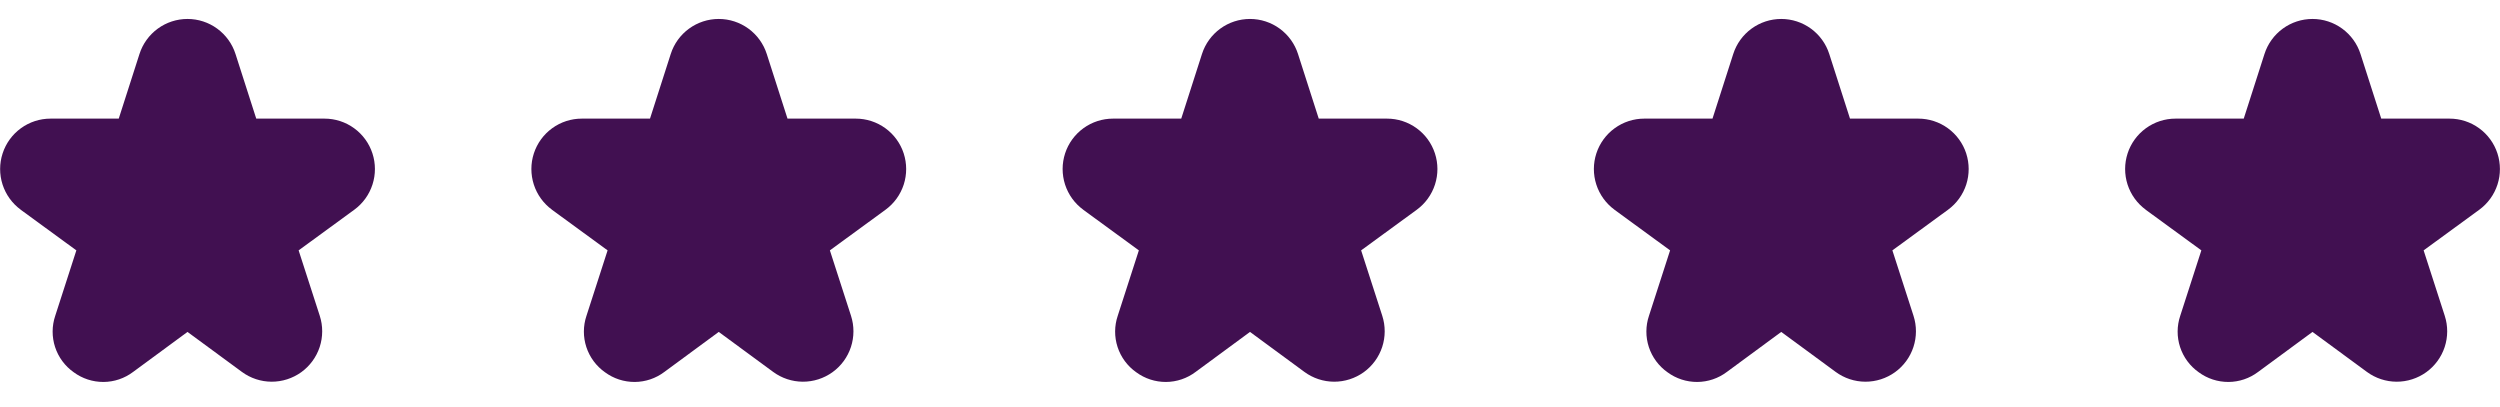
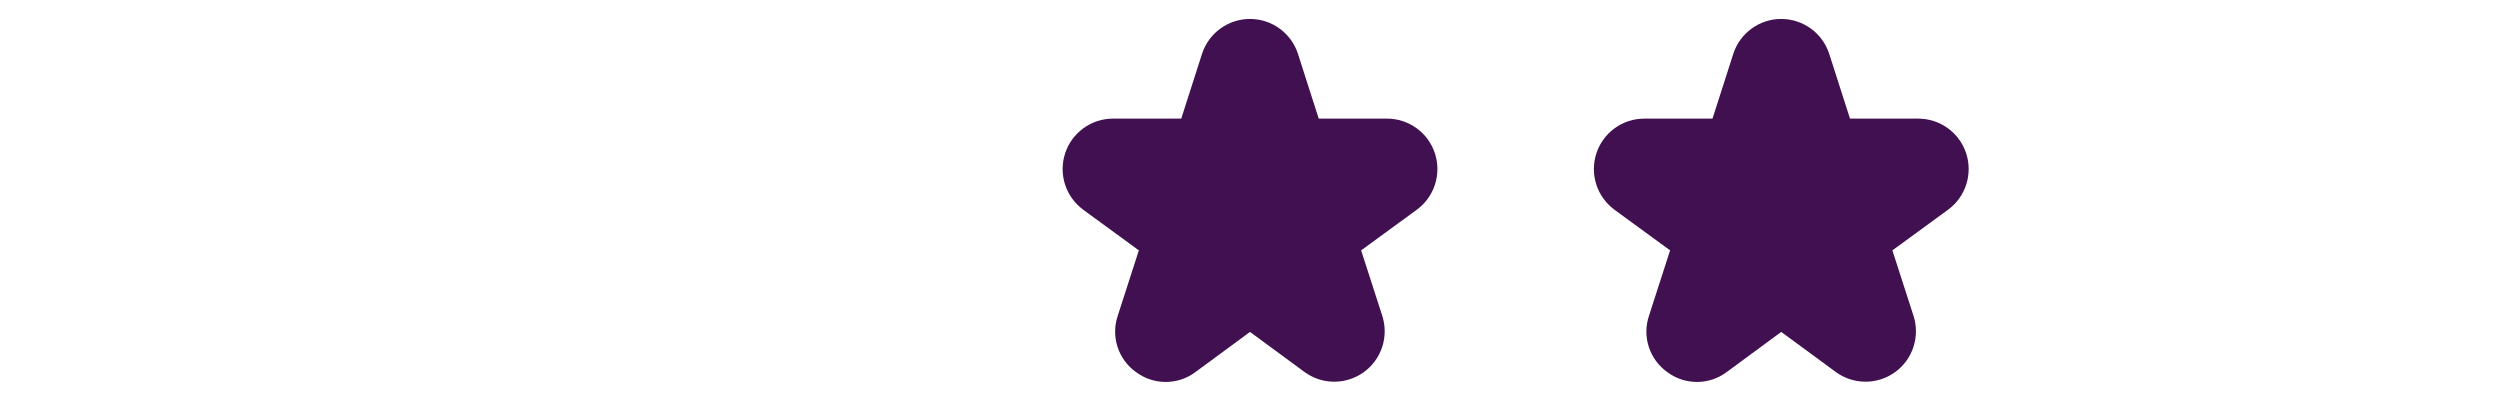
<svg xmlns="http://www.w3.org/2000/svg" width="129" height="21" viewBox="0 0 129 21" fill="none">
  <g clip-path="url(#clip0_228_1532)">
-     <path d="M1.07 10.823L3.94 12.919L2.85 16.295C2.674 16.818 2.671 17.385 2.843 17.91C3.015 18.434 3.352 18.89 3.804 19.208C4.248 19.536 4.787 19.711 5.339 19.709C5.891 19.706 6.427 19.525 6.868 19.192L9.675 17.127L12.482 19.19C12.925 19.516 13.461 19.693 14.011 19.696C14.561 19.698 15.098 19.526 15.545 19.205C15.991 18.883 16.324 18.428 16.496 17.905C16.667 17.382 16.669 16.818 16.5 16.295L15.409 12.919L18.28 10.823C18.723 10.499 19.052 10.044 19.22 9.522C19.389 9 19.388 8.438 19.218 7.916C19.048 7.395 18.718 6.94 18.274 6.618C17.831 6.295 17.296 6.121 16.748 6.121H13.222L12.152 2.786C11.984 2.261 11.653 1.803 11.208 1.478C10.763 1.153 10.226 0.978 9.675 0.978C9.123 0.978 8.586 1.153 8.141 1.478C7.696 1.803 7.365 2.261 7.197 2.786L6.127 6.121H2.605C2.056 6.121 1.522 6.295 1.078 6.618C0.635 6.94 0.304 7.395 0.135 7.916C-0.035 8.438 -0.036 9 0.132 9.522C0.301 10.044 0.63 10.499 1.073 10.823H1.07Z" fill="#411051" />
-   </g>
+     </g>
  <g clip-path="url(#clip1_228_1532)">
-     <path d="M28.482 10.823L31.352 12.919L30.262 16.295C30.086 16.818 30.084 17.385 30.256 17.91C30.428 18.434 30.765 18.89 31.217 19.208C31.661 19.536 32.199 19.711 32.751 19.709C33.303 19.706 33.84 19.525 34.281 19.192L37.087 17.127L39.895 19.19C40.338 19.516 40.873 19.693 41.424 19.696C41.974 19.698 42.511 19.526 42.957 19.205C43.404 18.883 43.737 18.428 43.908 17.905C44.08 17.382 44.081 16.818 43.912 16.295L42.822 12.919L45.692 10.823C46.135 10.499 46.464 10.044 46.633 9.522C46.801 9 46.8 8.438 46.631 7.916C46.461 7.395 46.13 6.94 45.687 6.618C45.243 6.295 44.709 6.121 44.16 6.121H40.635L39.565 2.786C39.397 2.261 39.066 1.803 38.621 1.478C38.175 1.153 37.639 0.978 37.087 0.978C36.536 0.978 35.999 1.153 35.554 1.478C35.108 1.803 34.778 2.261 34.61 2.786L33.54 6.121H30.017C29.469 6.121 28.935 6.295 28.491 6.618C28.047 6.94 27.717 7.395 27.547 7.916C27.377 8.438 27.377 9 27.545 9.522C27.713 10.044 28.043 10.499 28.485 10.823H28.482Z" fill="#411051" />
-   </g>
+     </g>
  <g clip-path="url(#clip2_228_1532)">
    <path d="M55.895 10.823L58.765 12.919L57.675 16.295C57.498 16.818 57.496 17.385 57.668 17.91C57.84 18.434 58.177 18.89 58.629 19.208C59.073 19.536 59.612 19.711 60.164 19.709C60.716 19.706 61.252 19.525 61.693 19.192L64.5 17.127L67.307 19.19C67.75 19.516 68.286 19.693 68.836 19.696C69.386 19.698 69.923 19.526 70.37 19.205C70.816 18.883 71.149 18.428 71.321 17.905C71.492 17.382 71.494 16.818 71.325 16.295L70.234 12.919L73.105 10.823C73.547 10.499 73.877 10.044 74.045 9.522C74.214 9 74.213 8.438 74.043 7.916C73.873 7.395 73.543 6.94 73.099 6.618C72.656 6.295 72.121 6.121 71.573 6.121H68.047L66.977 2.786C66.809 2.261 66.478 1.803 66.033 1.478C65.588 1.153 65.051 0.978 64.5 0.978C63.948 0.978 63.411 1.153 62.966 1.478C62.521 1.803 62.19 2.261 62.022 2.786L60.952 6.121H57.43C56.881 6.121 56.347 6.295 55.903 6.618C55.46 6.94 55.129 7.395 54.959 7.916C54.79 8.438 54.789 9 54.957 9.522C55.126 10.044 55.455 10.499 55.898 10.823H55.895Z" fill="#411051" />
  </g>
  <g clip-path="url(#clip3_228_1532)">
    <path d="M83.307 10.823L86.177 12.919L85.087 16.295C84.911 16.818 84.909 17.385 85.081 17.91C85.253 18.434 85.59 18.89 86.042 19.208C86.486 19.536 87.024 19.711 87.576 19.709C88.128 19.706 88.665 19.525 89.106 19.192L91.912 17.127L94.72 19.19C95.163 19.516 95.698 19.693 96.249 19.696C96.799 19.698 97.336 19.526 97.782 19.205C98.229 18.883 98.562 18.428 98.733 17.905C98.905 17.382 98.906 16.818 98.737 16.295L97.647 12.919L100.517 10.823C100.96 10.499 101.289 10.044 101.458 9.522C101.626 9 101.625 8.438 101.456 7.916C101.286 7.395 100.955 6.94 100.512 6.618C100.068 6.295 99.534 6.121 98.985 6.121H95.46L94.39 2.786C94.222 2.261 93.891 1.803 93.446 1.478C93 1.153 92.463 0.978 91.912 0.978C91.361 0.978 90.824 1.153 90.379 1.478C89.933 1.803 89.603 2.261 89.435 2.786L88.365 6.121H84.842C84.294 6.121 83.76 6.295 83.316 6.618C82.872 6.94 82.542 7.395 82.372 7.916C82.202 8.438 82.201 9 82.37 9.522C82.538 10.044 82.868 10.499 83.31 10.823H83.307Z" fill="#411051" />
  </g>
  <g clip-path="url(#clip4_228_1532)">
    <path d="M110.719 10.823L113.59 12.919L112.5 16.295C112.324 16.818 112.321 17.385 112.493 17.91C112.665 18.434 113.002 18.89 113.454 19.208C113.898 19.536 114.437 19.711 114.989 19.709C115.541 19.706 116.077 19.525 116.518 19.192L119.325 17.127L122.132 19.19C122.575 19.516 123.111 19.693 123.661 19.696C124.211 19.698 124.748 19.526 125.195 19.205C125.641 18.883 125.974 18.428 126.146 17.905C126.317 17.382 126.319 16.818 126.149 16.295L125.059 12.919L127.93 10.823C128.372 10.499 128.702 10.044 128.87 9.522C129.039 9 129.038 8.438 128.868 7.916C128.698 7.395 128.368 6.94 127.924 6.618C127.48 6.295 126.946 6.121 126.398 6.121H122.872L121.802 2.786C121.634 2.261 121.303 1.803 120.858 1.478C120.413 1.153 119.876 0.978 119.325 0.978C118.773 0.978 118.236 1.153 117.791 1.478C117.346 1.803 117.015 2.261 116.847 2.786L115.777 6.121H112.255C111.706 6.121 111.172 6.295 110.728 6.618C110.285 6.94 109.954 7.395 109.784 7.916C109.615 8.438 109.614 9 109.782 9.522C109.951 10.044 110.28 10.499 110.723 10.823H110.719Z" fill="#411051" />
  </g>
  <defs>
    <clipPath id="clip0_228_1532">
-       <rect width="19.35" height="19.35" fill="white" transform="translate(0 0.825)" />
-     </clipPath>
+       </clipPath>
    <clipPath id="clip1_228_1532">
-       <rect width="19.35" height="19.35" fill="white" transform="translate(27.413 0.825)" />
-     </clipPath>
+       </clipPath>
    <clipPath id="clip2_228_1532">
      <rect width="19.35" height="19.35" fill="white" transform="translate(54.825 0.825)" />
    </clipPath>
    <clipPath id="clip3_228_1532">
      <rect width="19.35" height="19.35" fill="white" transform="translate(82.237 0.825)" />
    </clipPath>
    <clipPath id="clip4_228_1532">
-       <rect width="19.35" height="19.35" fill="white" transform="translate(109.65 0.825)" />
-     </clipPath>
+       </clipPath>
  </defs>
</svg>